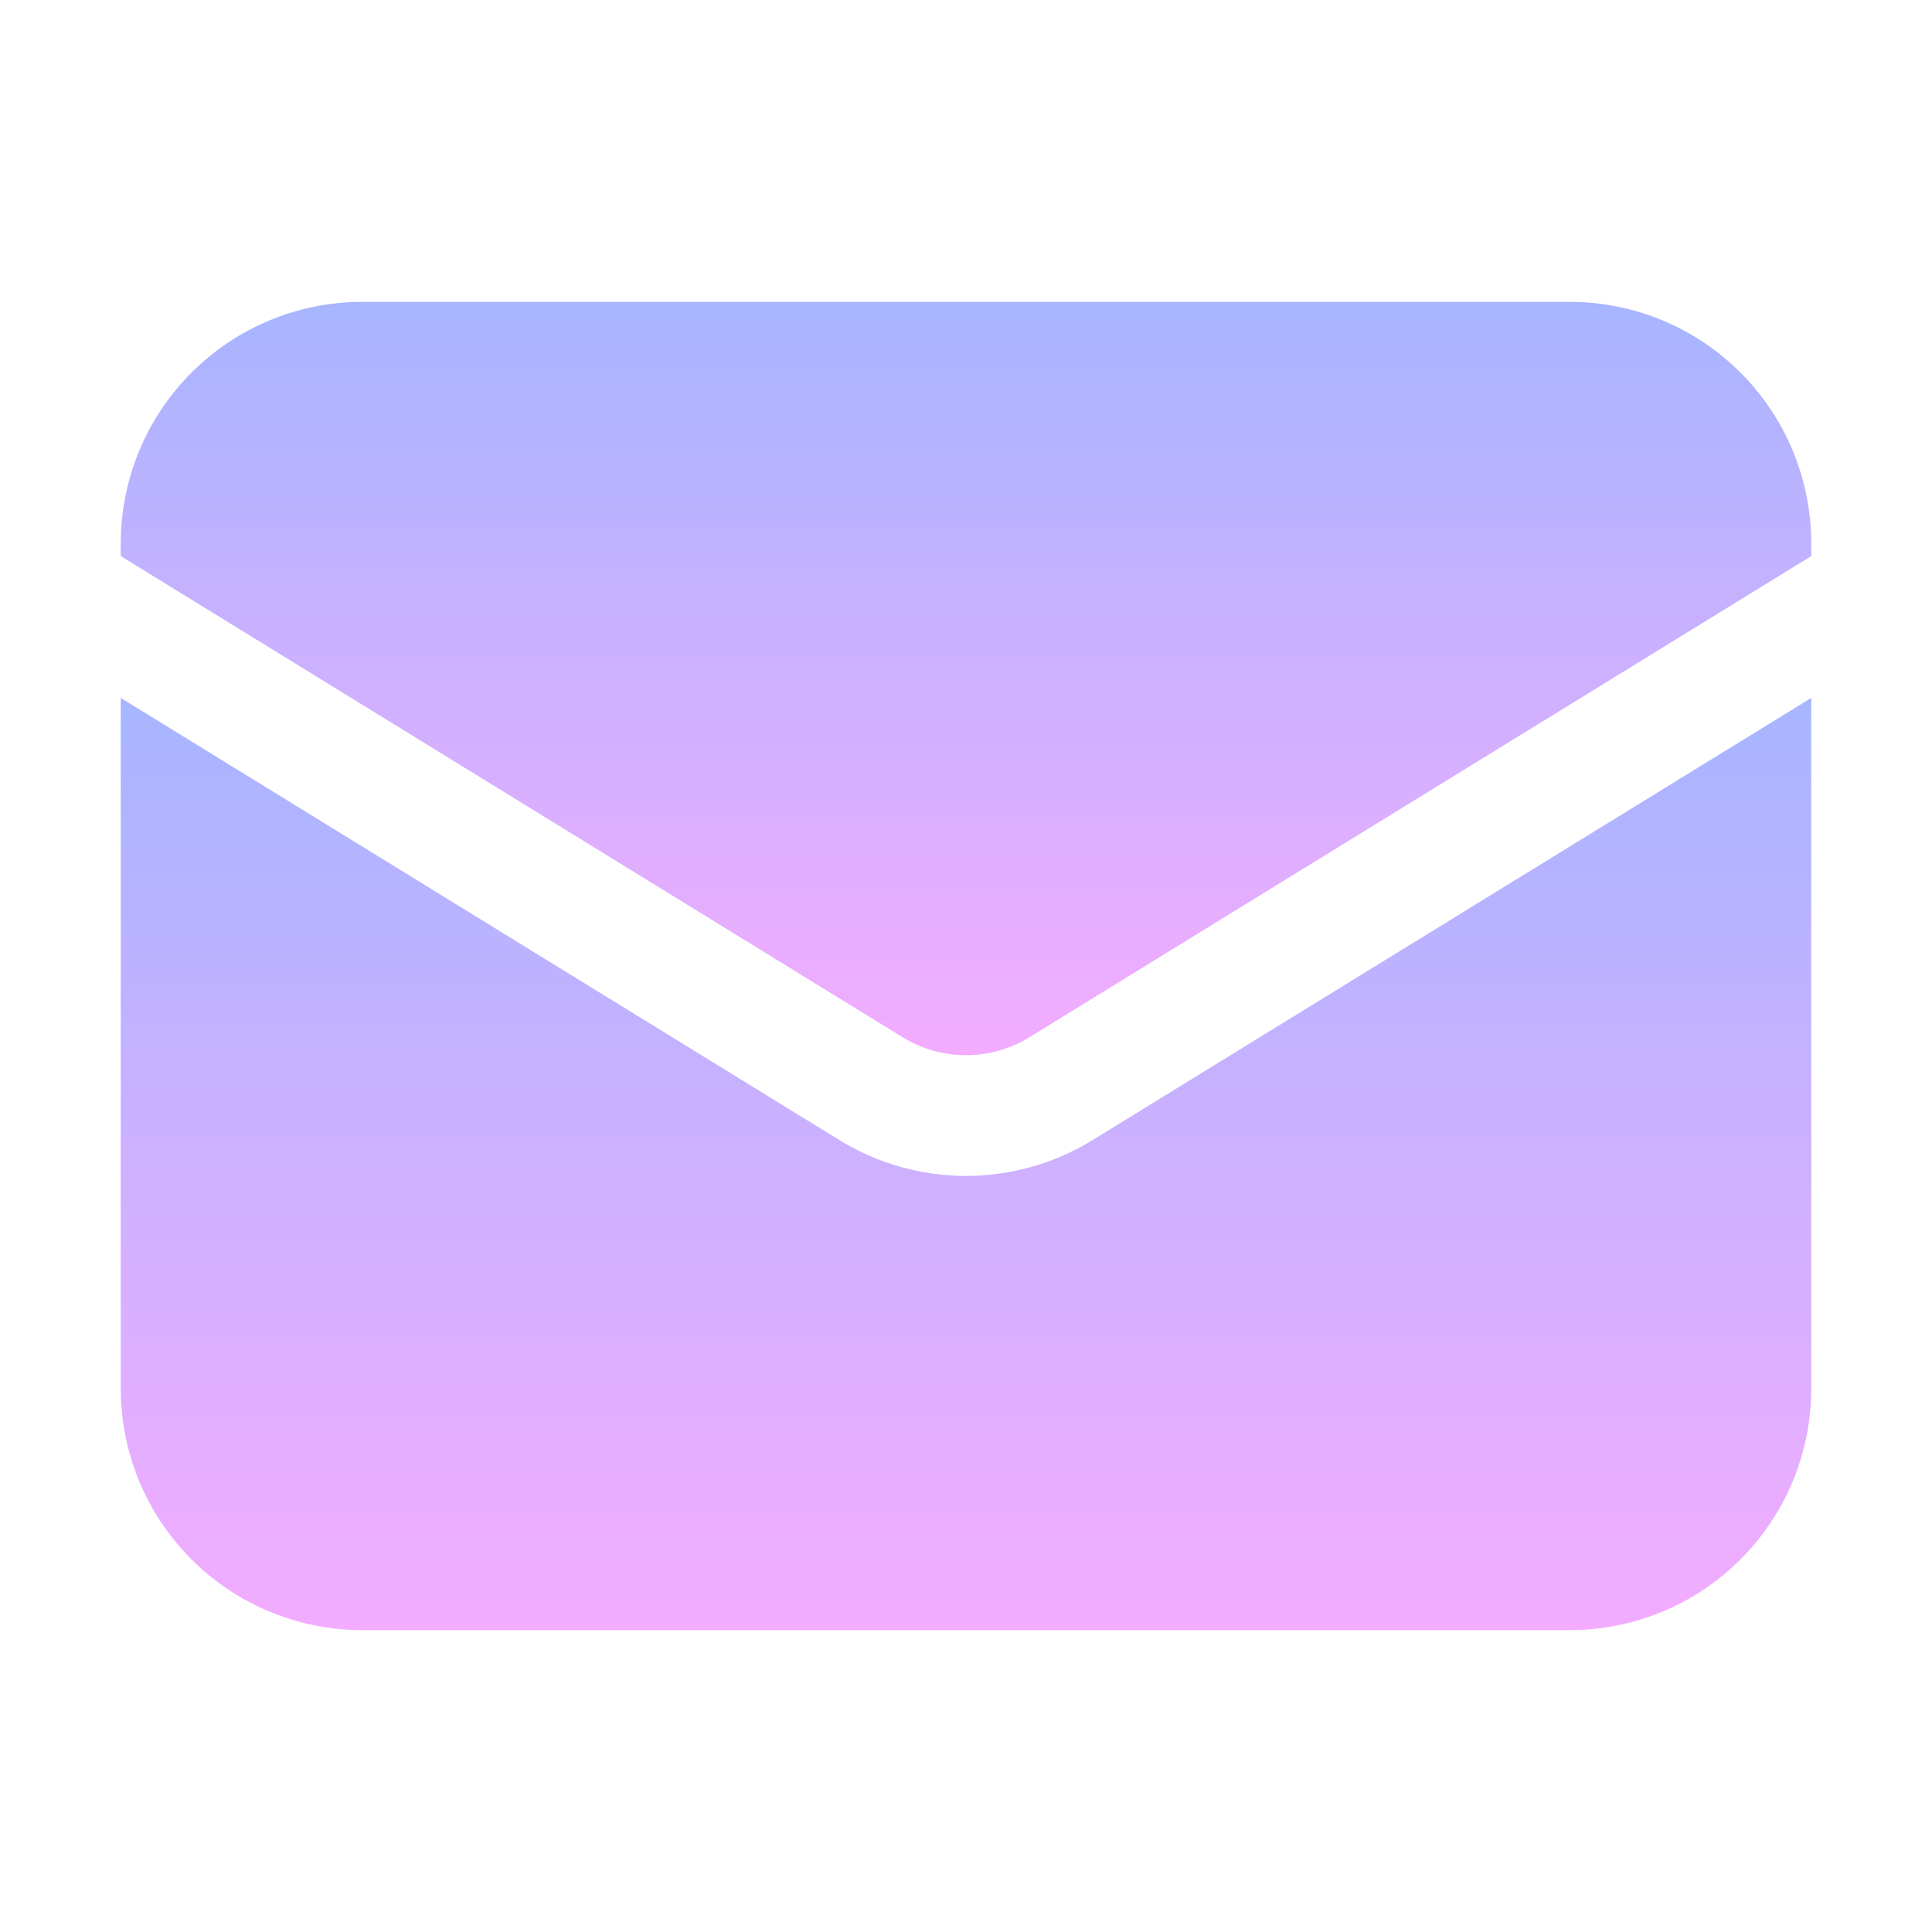
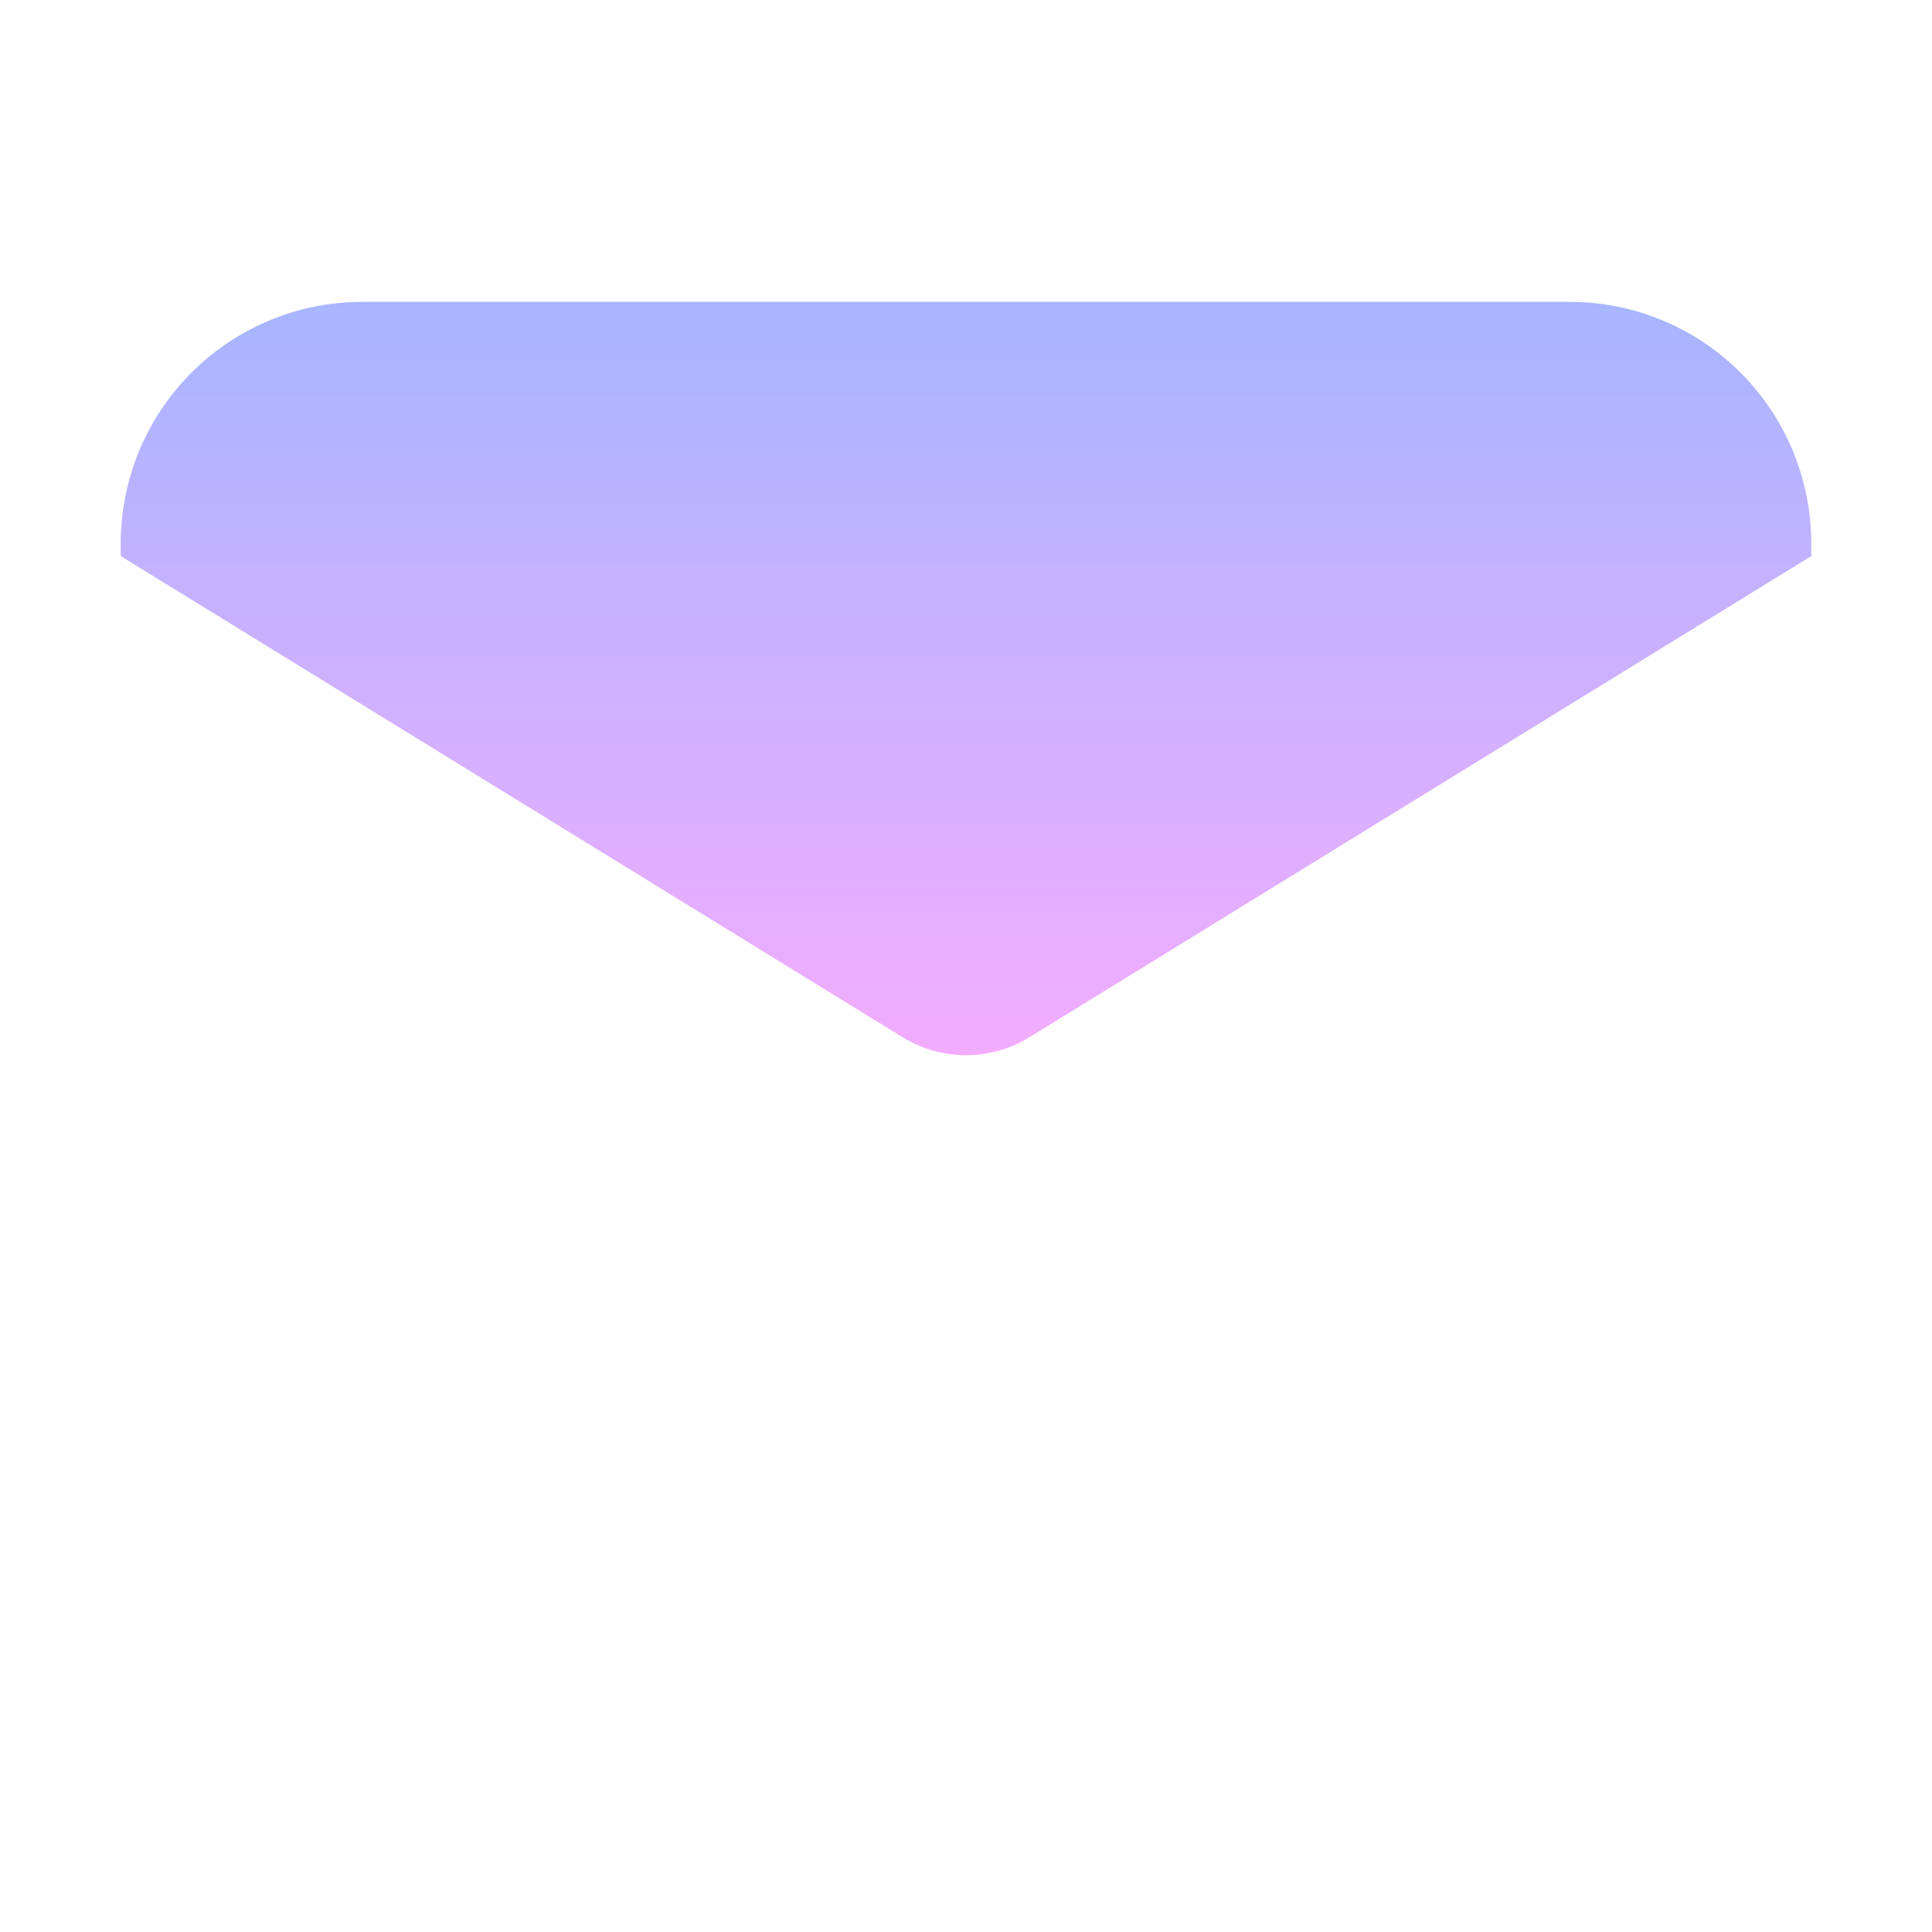
<svg xmlns="http://www.w3.org/2000/svg" width="24" height="24" viewBox="0 0 24 24" fill="none">
-   <path d="M1.5 8.67V17.25C1.5 18.046 1.816 18.809 2.379 19.371C2.941 19.934 3.704 20.25 4.5 20.25H19.5C20.296 20.25 21.059 19.934 21.621 19.371C22.184 18.809 22.5 18.046 22.5 17.25V8.67L13.572 14.163C13.099 14.454 12.555 14.608 12 14.608C11.445 14.608 10.901 14.454 10.428 14.163L1.5 8.67Z" fill="url(#paint0_linear_19_350)" />
  <path d="M22.5 6.908V6.75C22.5 5.954 22.184 5.191 21.621 4.629C21.059 4.066 20.296 3.75 19.5 3.75H4.5C3.704 3.75 2.941 4.066 2.379 4.629C1.816 5.191 1.5 5.954 1.5 6.75V6.908L11.214 12.886C11.45 13.031 11.723 13.108 12 13.108C12.277 13.108 12.55 13.031 12.786 12.886L22.5 6.908Z" fill="url(#paint1_linear_19_350)" />
  <defs>
    <linearGradient id="paint0_linear_19_350" x1="12" y1="8.67" x2="12" y2="20.25" gradientUnits="userSpaceOnUse">
      <stop stop-color="#A7B5FF" />
      <stop offset="1" stop-color="#F3ACFF" />
    </linearGradient>
    <linearGradient id="paint1_linear_19_350" x1="12" y1="3.75" x2="12" y2="13.108" gradientUnits="userSpaceOnUse">
      <stop stop-color="#A7B5FF" />
      <stop offset="1" stop-color="#F3ACFF" />
    </linearGradient>
  </defs>
</svg>